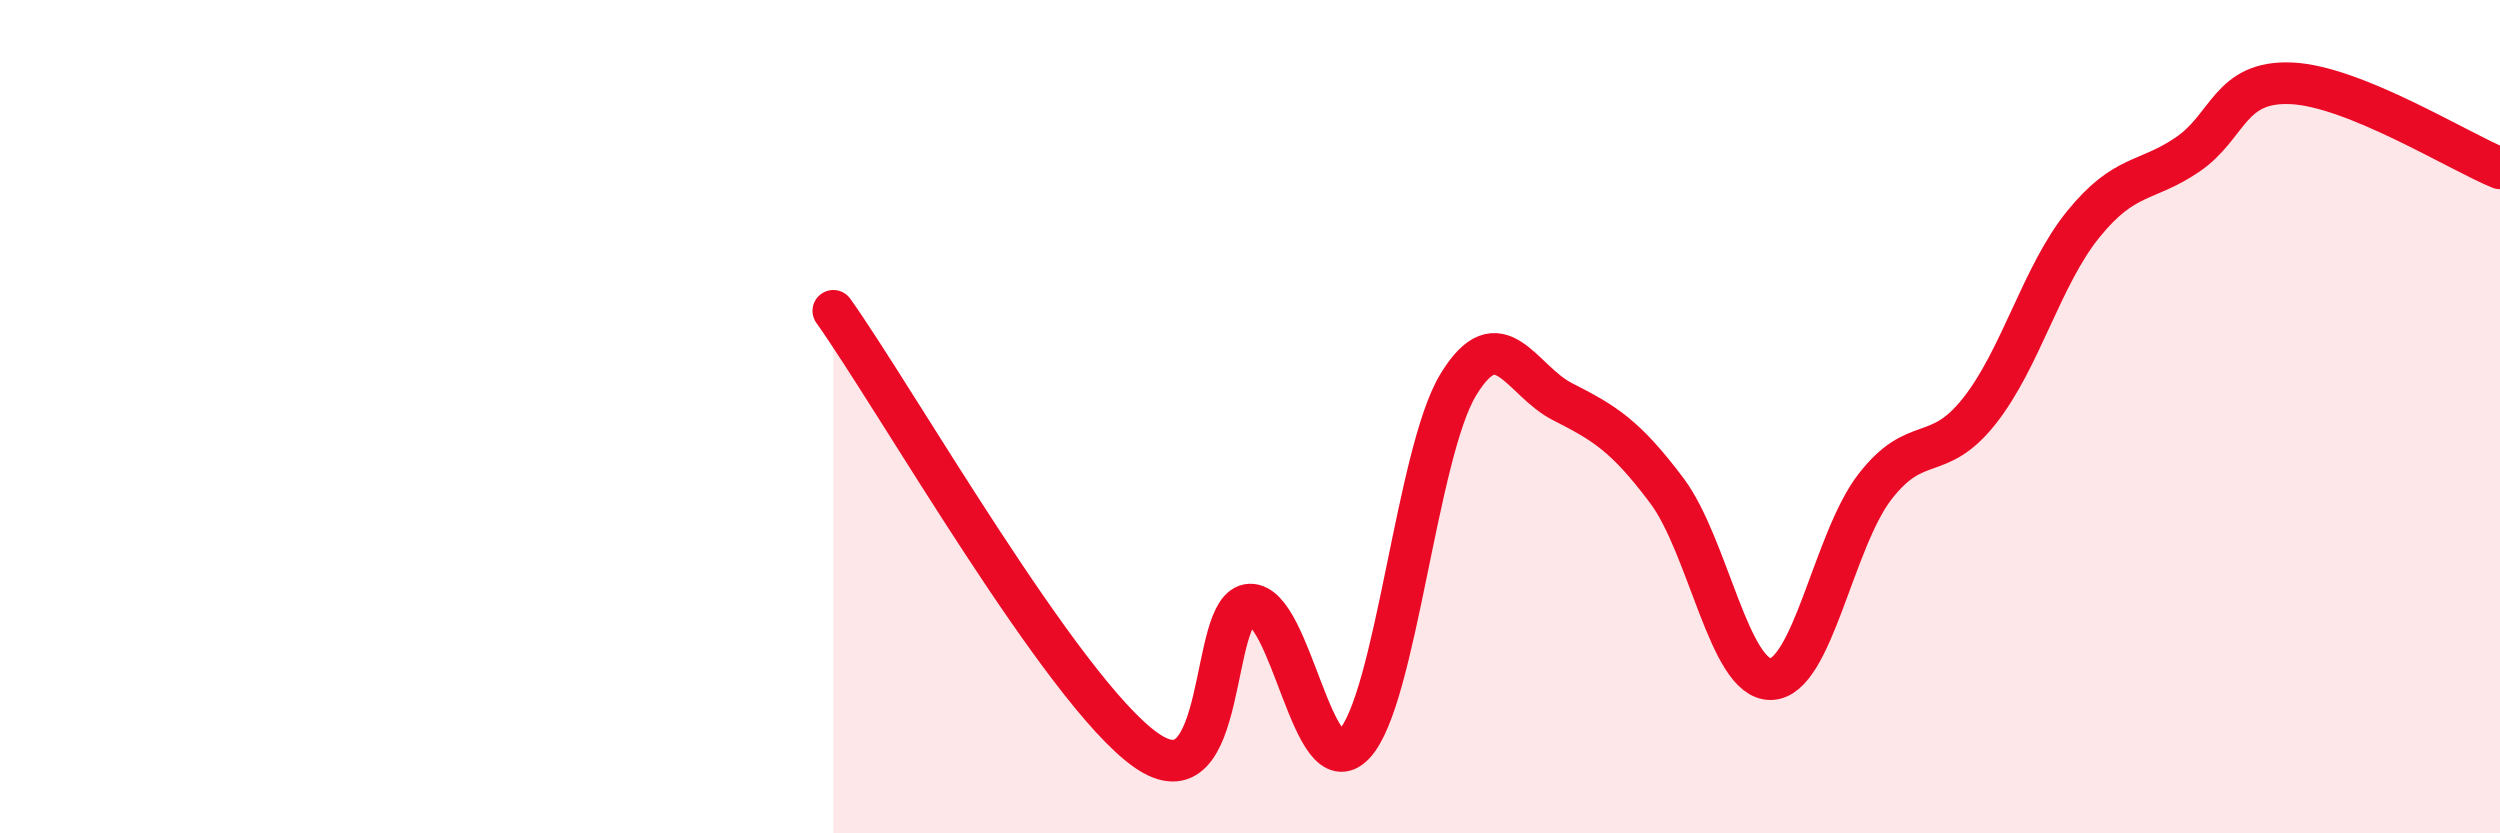
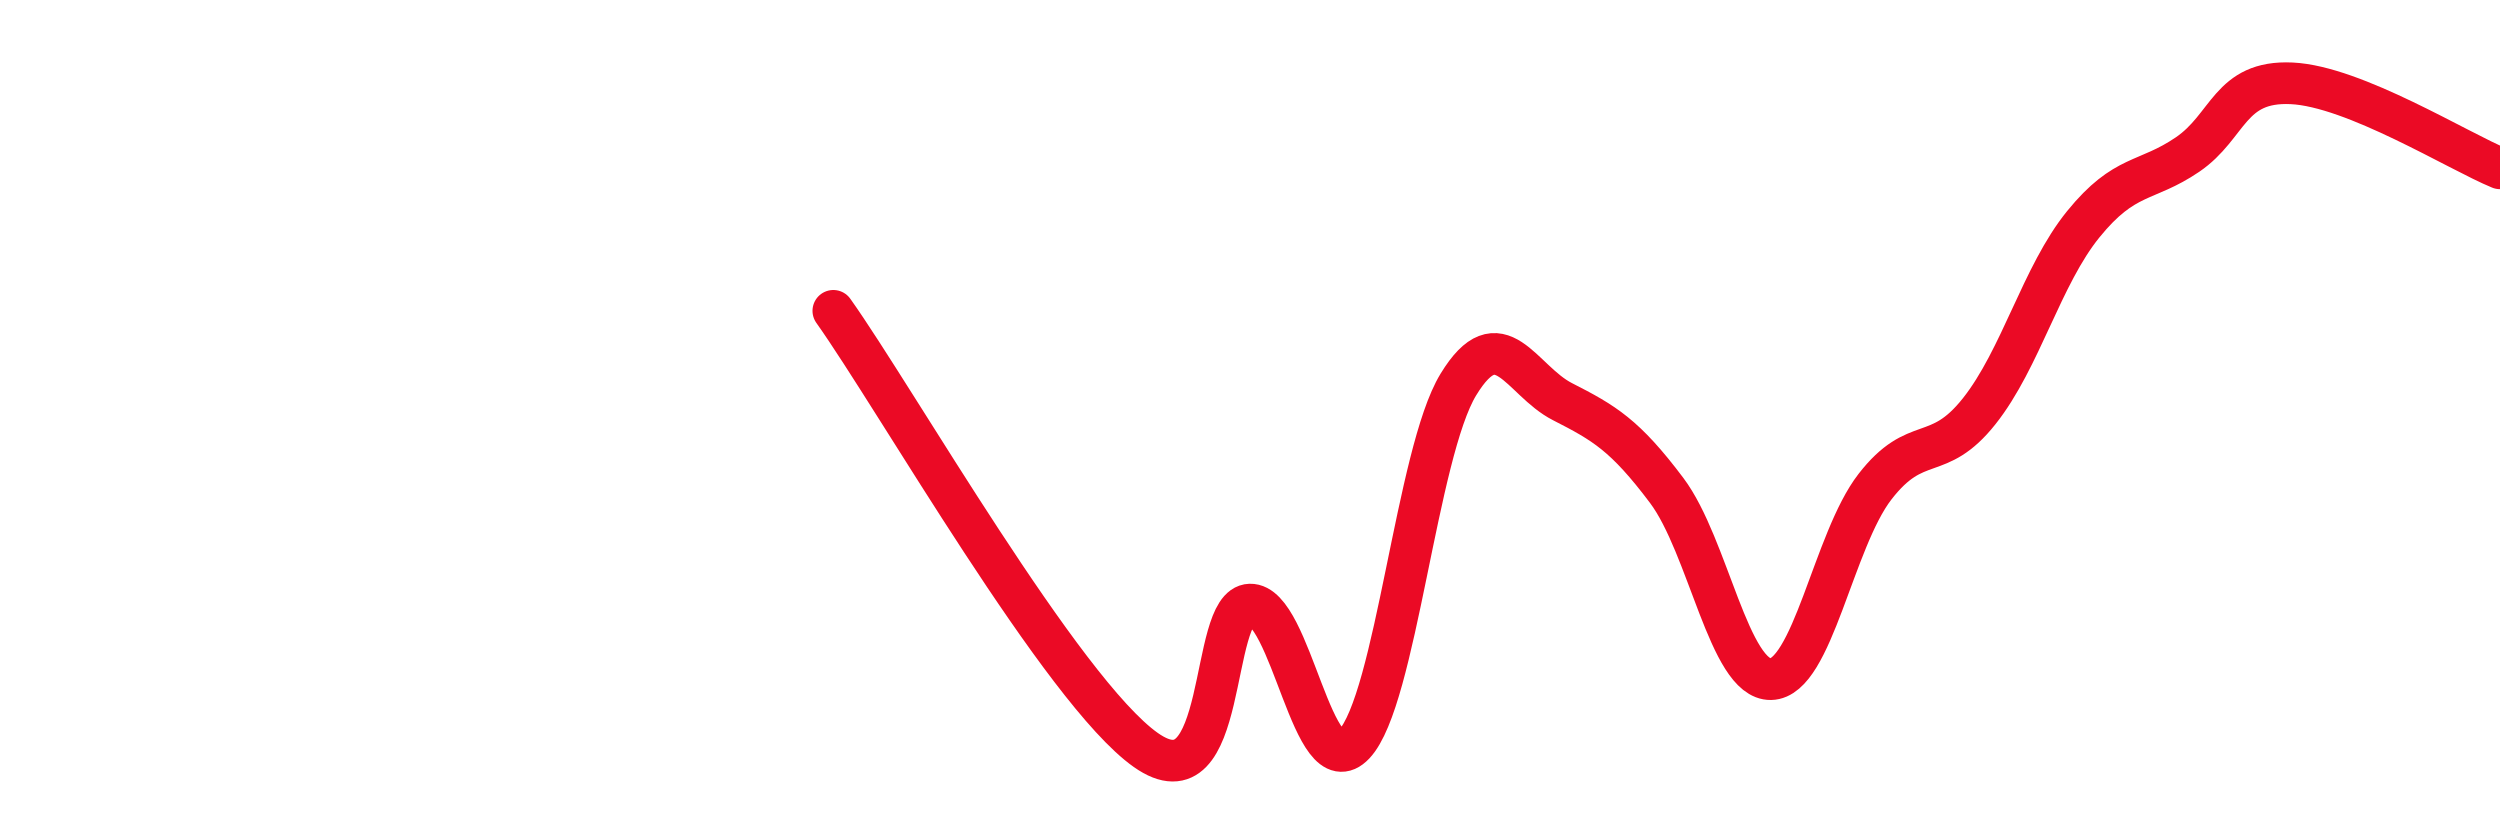
<svg xmlns="http://www.w3.org/2000/svg" width="60" height="20" viewBox="0 0 60 20">
-   <path d="M 20,7.46 C 21.5,9.57 25.5,16.59 27.5,18 C 29.5,19.41 29,14.54 30,14.51 C 31,14.48 31.5,18.92 32.5,17.86 C 33.5,16.8 34,10.87 35,9.23 C 36,7.59 36.5,9.13 37.5,9.64 C 38.5,10.15 39,10.44 40,11.77 C 41,13.1 41.5,16.32 42.5,16.3 C 43.5,16.28 44,12.97 45,11.68 C 46,10.39 46.5,11.13 47.5,9.87 C 48.5,8.61 49,6.61 50,5.38 C 51,4.15 51.5,4.39 52.5,3.71 C 53.5,3.03 53.5,1.93 55,2 C 56.5,2.07 59,3.63 60,4.04L60 20L20 20Z" fill="#EB0A25" opacity="0.1" stroke-linecap="round" stroke-linejoin="round" />
  <path d="M 20,7.46 C 21.5,9.57 25.5,16.59 27.5,18 C 29.5,19.41 29,14.54 30,14.51 C 31,14.48 31.5,18.92 32.5,17.86 C 33.5,16.8 34,10.87 35,9.23 C 36,7.59 36.5,9.13 37.5,9.64 C 38.5,10.15 39,10.44 40,11.77 C 41,13.1 41.5,16.32 42.5,16.3 C 43.5,16.28 44,12.97 45,11.68 C 46,10.39 46.5,11.13 47.5,9.87 C 48.5,8.61 49,6.61 50,5.38 C 51,4.15 51.5,4.39 52.5,3.71 C 53.5,3.03 53.5,1.93 55,2 C 56.5,2.07 59,3.63 60,4.04" stroke="#EB0A25" stroke-width="1" fill="none" stroke-linecap="round" stroke-linejoin="round" />
</svg>